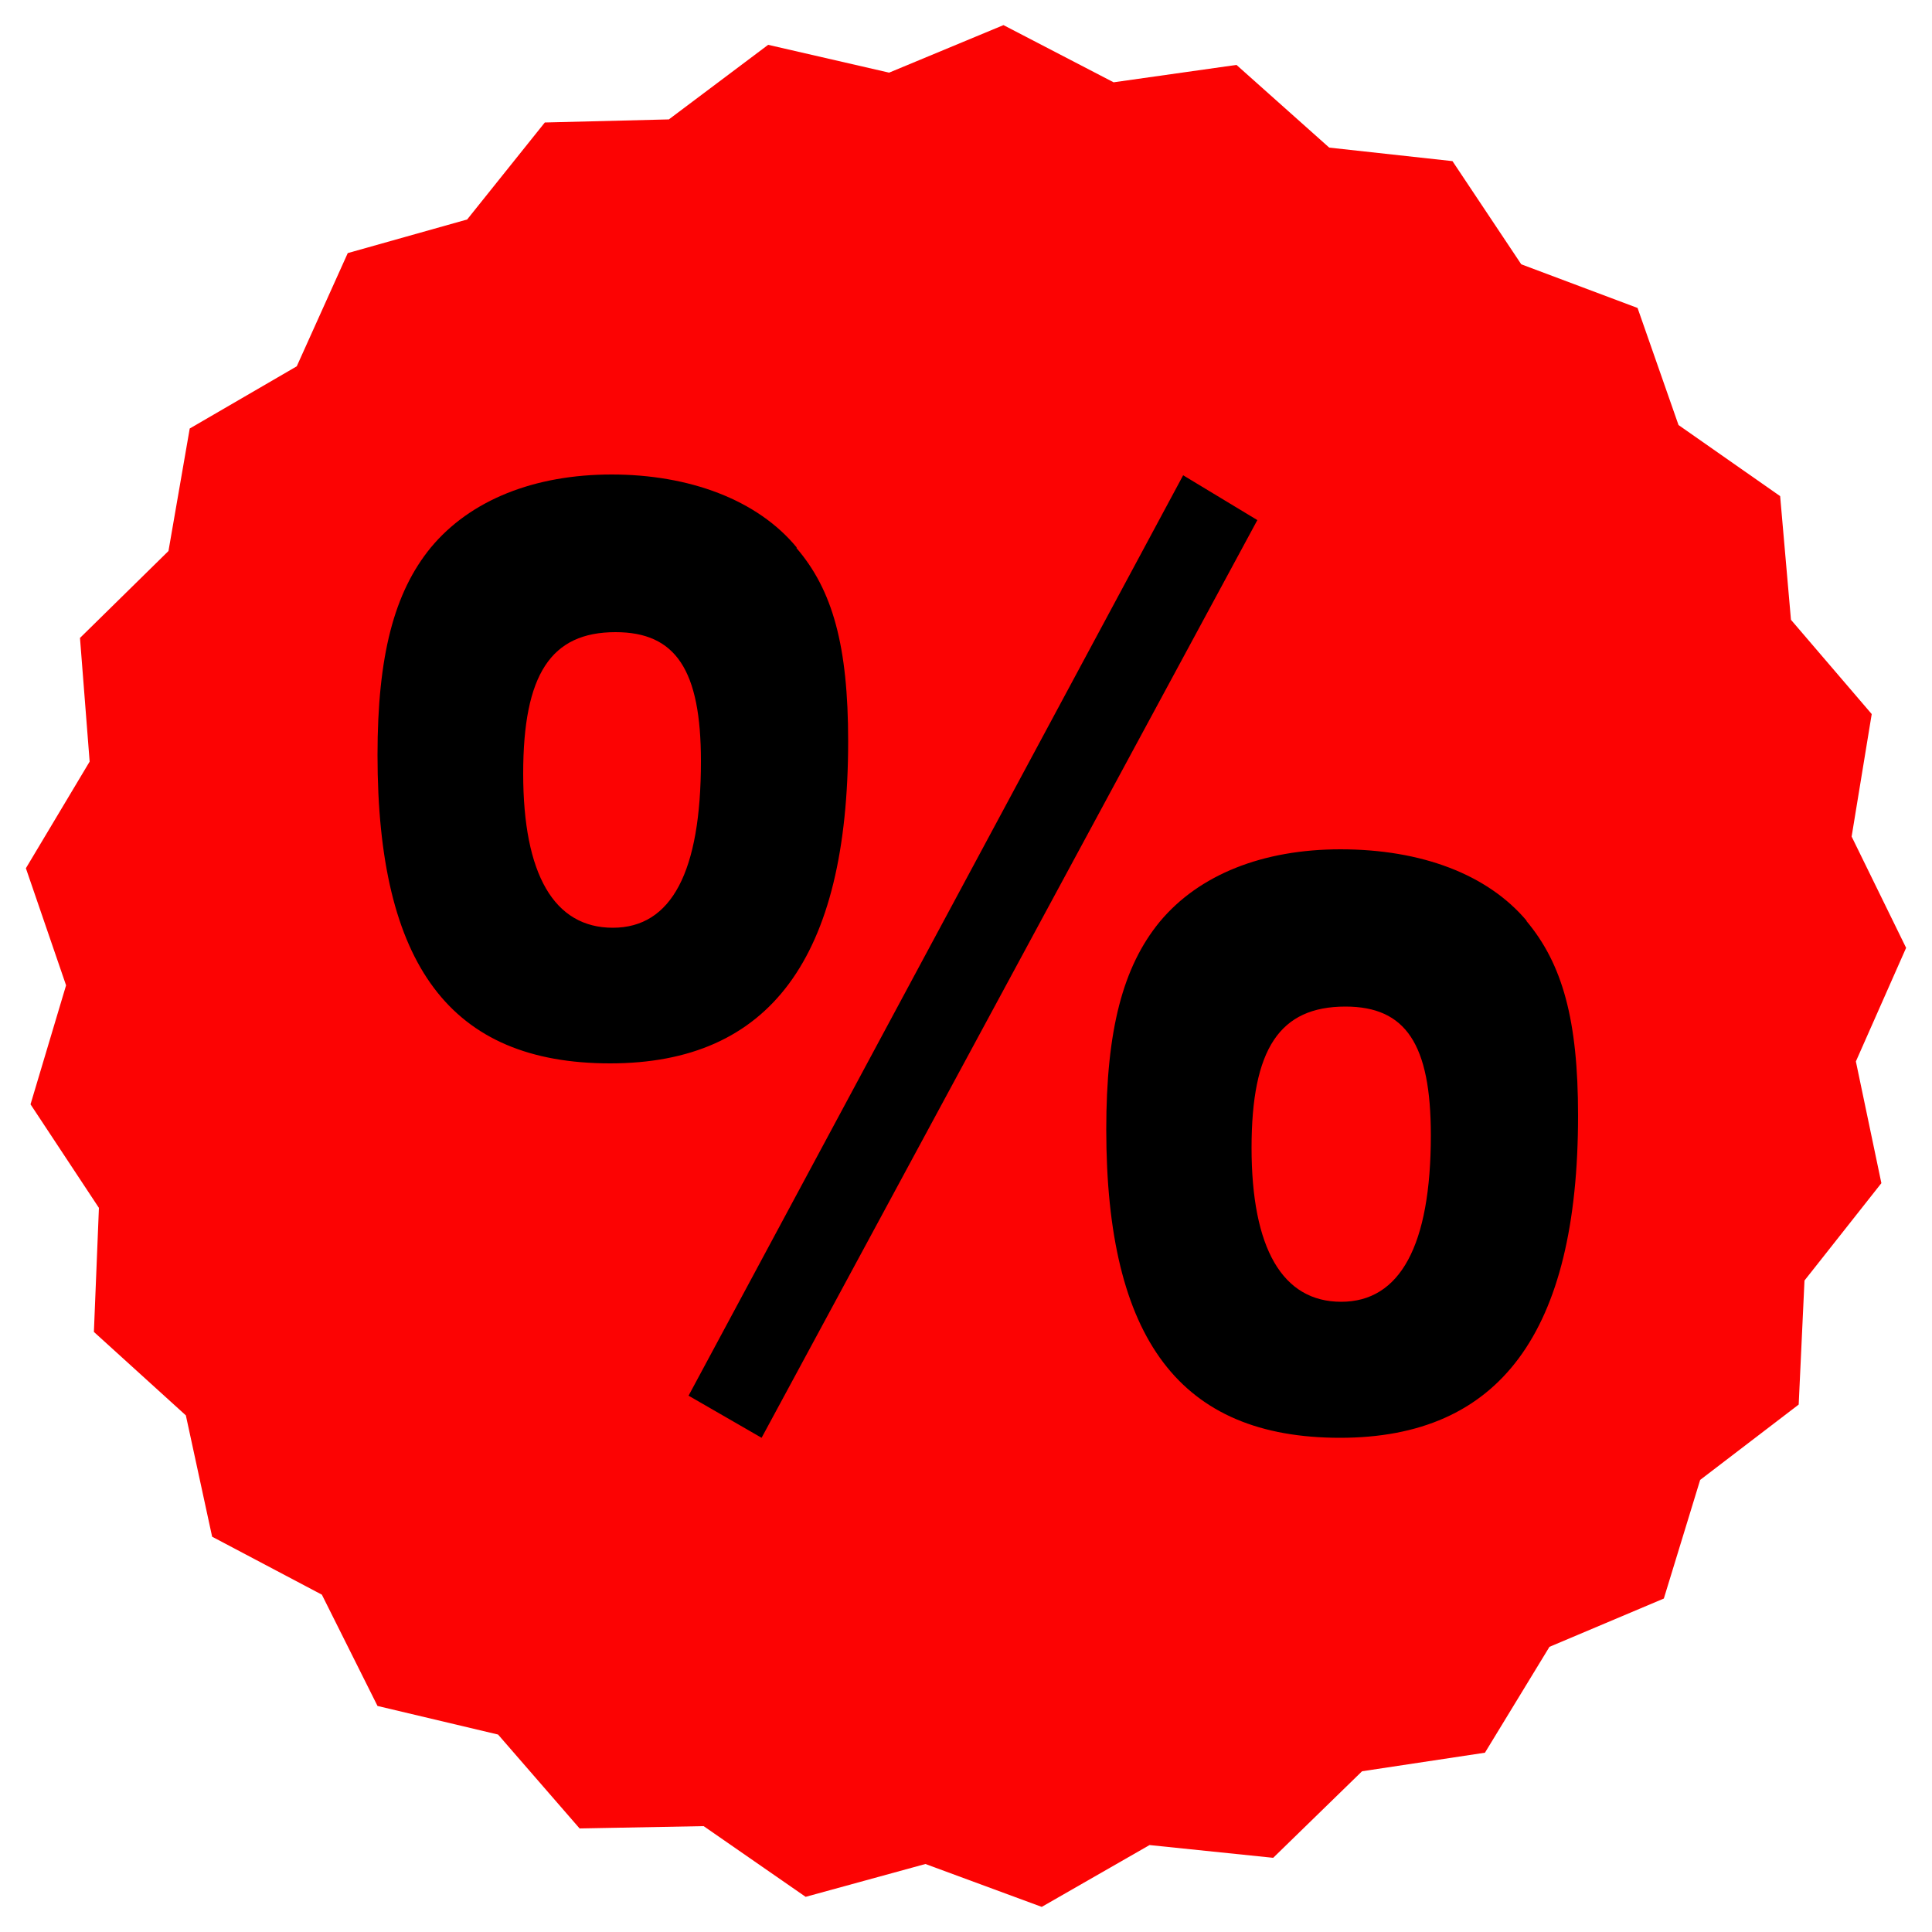
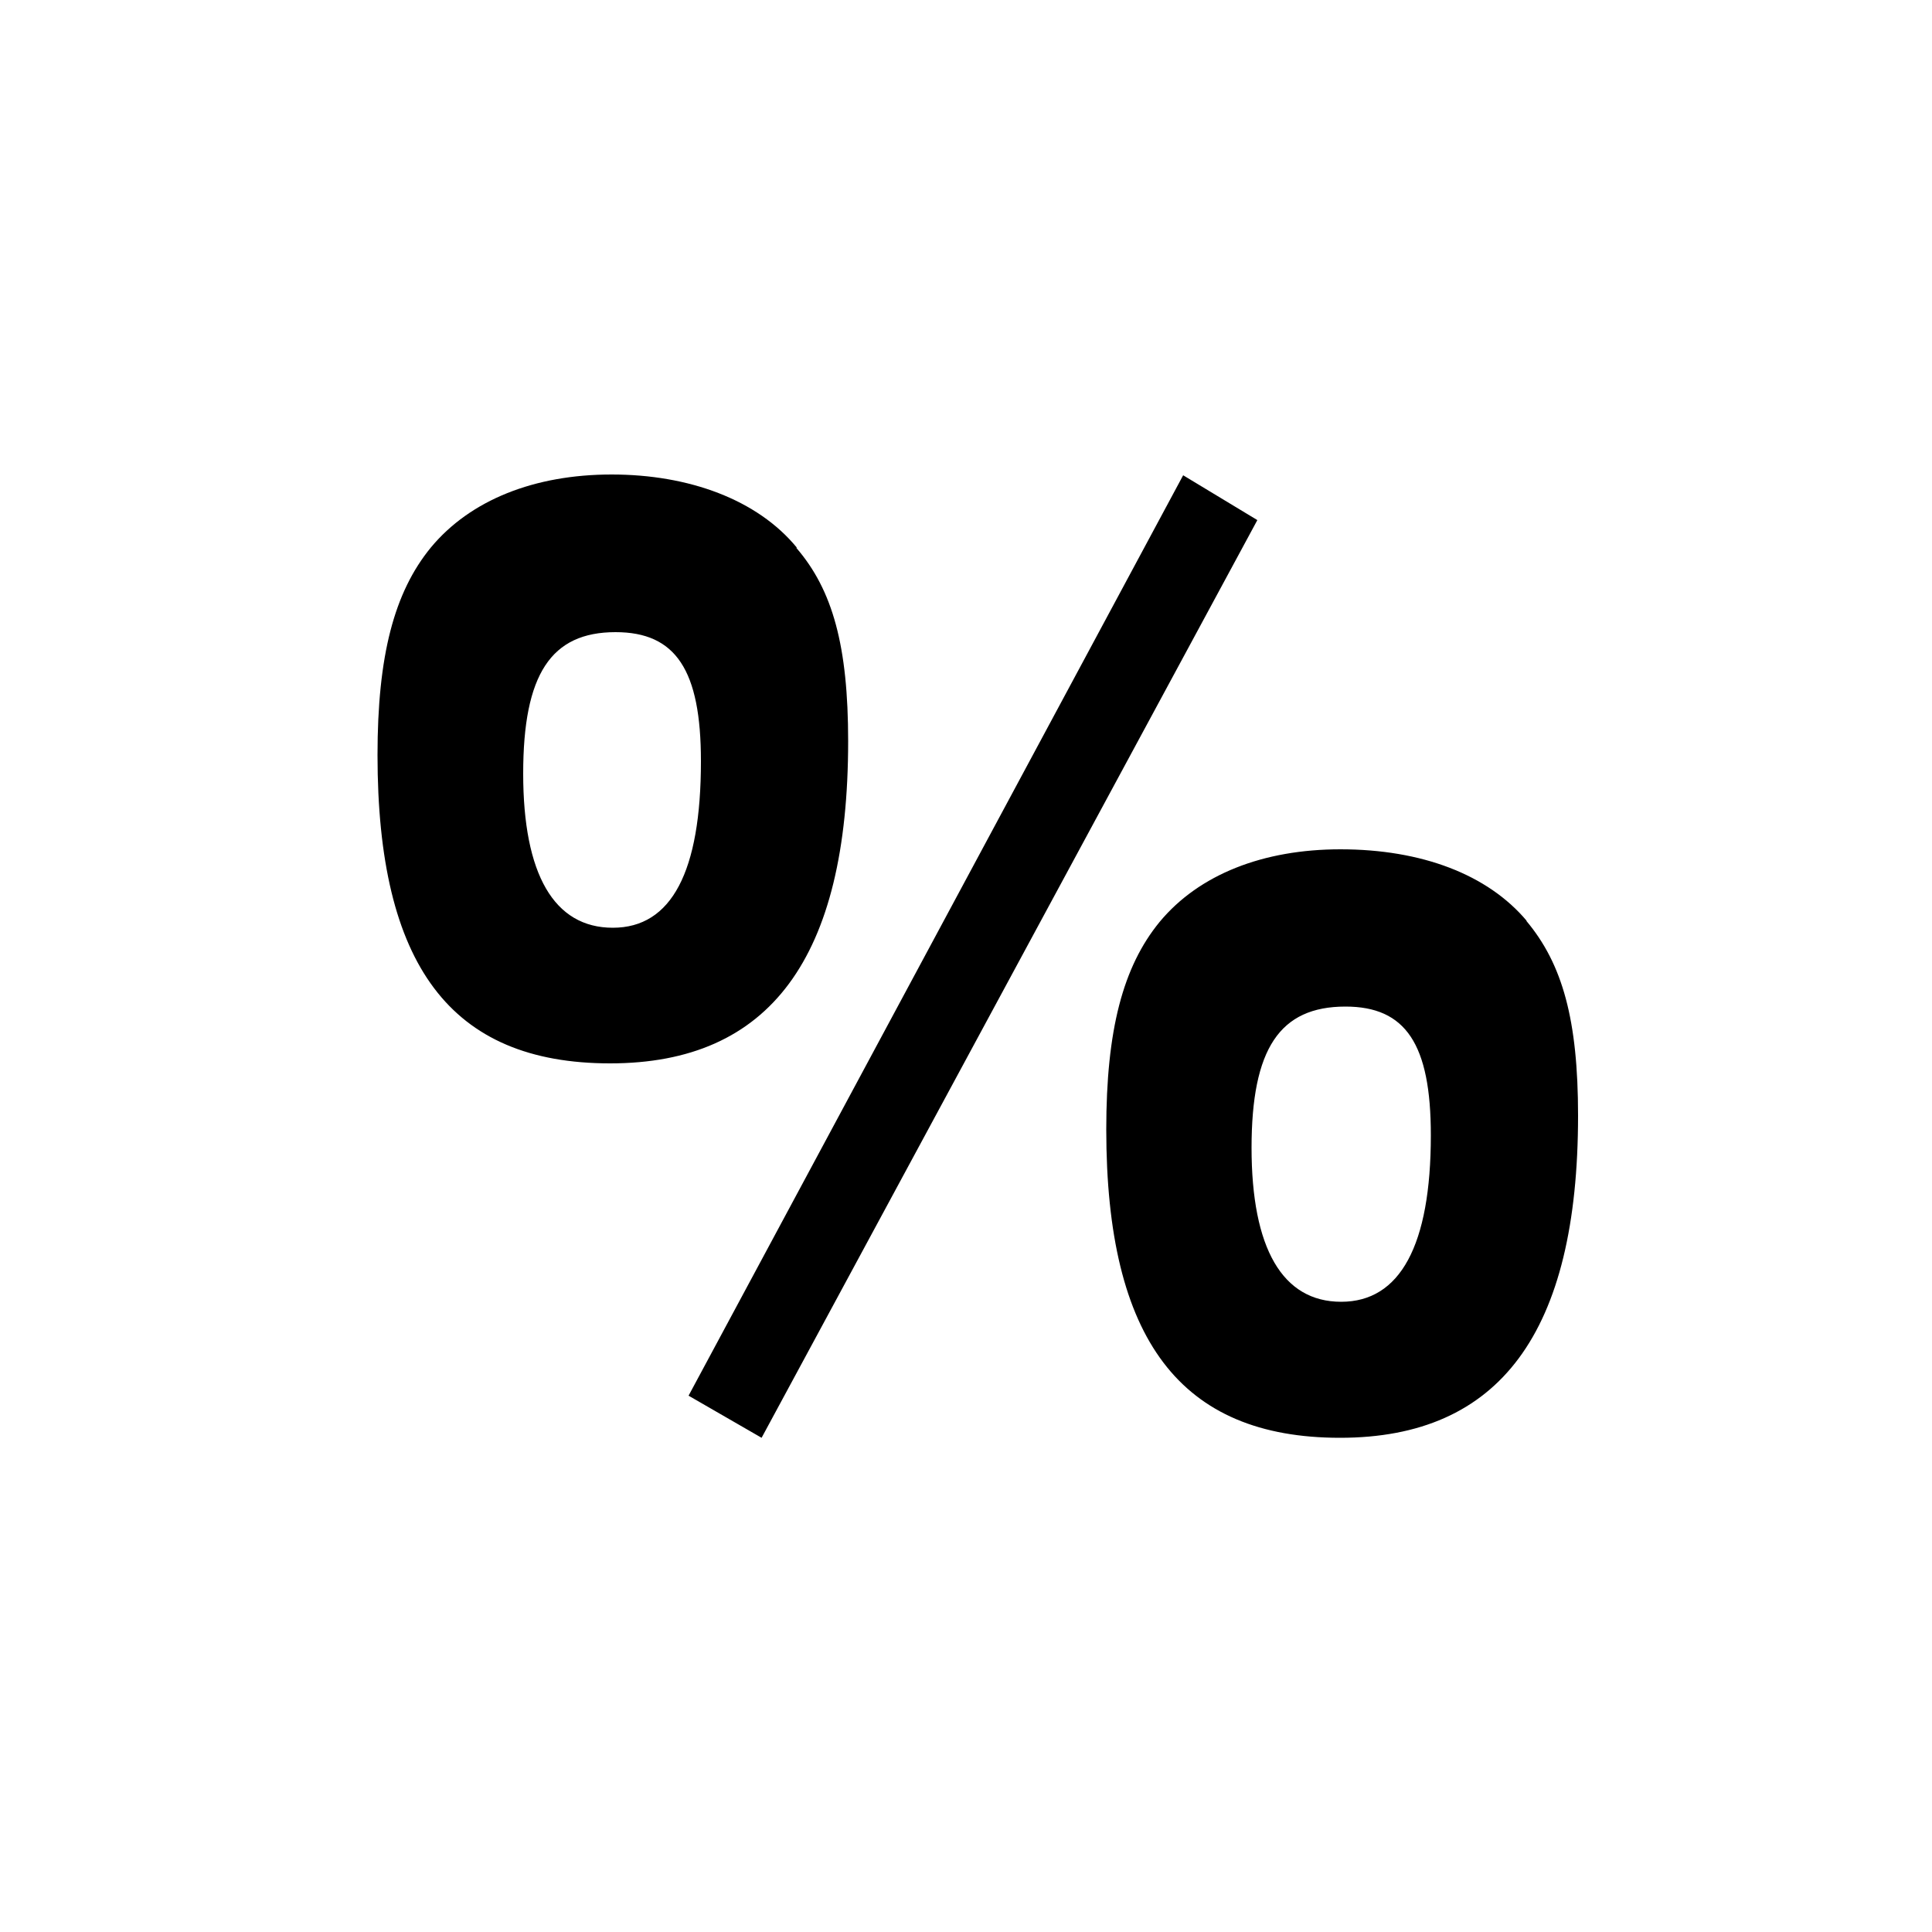
<svg xmlns="http://www.w3.org/2000/svg" id="Vrstva_1" data-name="Vrstva 1" viewBox="0 0 50 50">
  <defs>
    <style>
      .cls-1, .cls-2 {
        stroke-width: 0px;
      }

      .cls-2 {
        fill: #fc0303;
      }
    </style>
  </defs>
-   <polygon class="cls-2" points="38.43 45.36 35.25 45.84 32.95 48.08 29.75 47.75 26.96 49.35 23.95 48.24 20.85 49.09 18.21 47.26 15 47.32 12.89 44.89 9.77 44.15 8.33 41.27 5.49 39.77 4.81 36.63 2.43 34.47 2.56 31.26 .79 28.58 1.71 25.5 .67 22.47 2.32 19.71 2.07 16.51 4.36 14.26 4.91 11.09 7.68 9.48 9 6.55 12.09 5.68 14.1 3.17 17.31 3.09 19.88 1.16 23.01 1.88 25.97 .65 28.82 2.13 32 1.68 34.4 3.82 37.59 4.17 39.37 6.84 42.38 7.97 43.44 11 46.07 12.84 46.35 16.04 48.44 18.48 47.92 21.65 49.33 24.53 48.03 27.47 48.69 30.62 46.7 33.14 46.55 36.35 44 38.3 43.06 41.37 40.1 42.62 38.43 45.36" />
  <path class="cls-1" d="m20.61,14.18c.94,1.09,1.34,2.54,1.34,5,0,5.62-2.03,8.34-6.16,8.34s-6.02-2.54-6.02-7.98c0-2.57.43-4.21,1.38-5.37,1.02-1.23,2.68-1.89,4.68-1.89s3.77.65,4.79,1.89h0Zm-7.07,5.84c0,2.61.8,3.99,2.32,3.99s2.28-1.45,2.28-4.31c0-2.36-.65-3.34-2.21-3.34-1.67,0-2.39,1.09-2.39,3.66Zm19-6.56l-12.83,23.75-1.89-1.09,12.8-23.82s1.92,1.16,1.92,1.16Zm6.96,10.37c.94,1.12,1.34,2.57,1.34,5.04,0,5.62-2.03,8.34-6.16,8.34s-6.05-2.54-6.05-7.98c0-2.57.43-4.21,1.38-5.37,1.02-1.23,2.68-1.88,4.68-1.88,2.1,0,3.81.65,4.82,1.85h0Zm-7.11,5.87c0,2.61.8,3.99,2.32,3.99s2.32-1.45,2.32-4.31c0-2.36-.65-3.33-2.21-3.33-1.7,0-2.43,1.09-2.43,3.66h0Z" />
</svg>